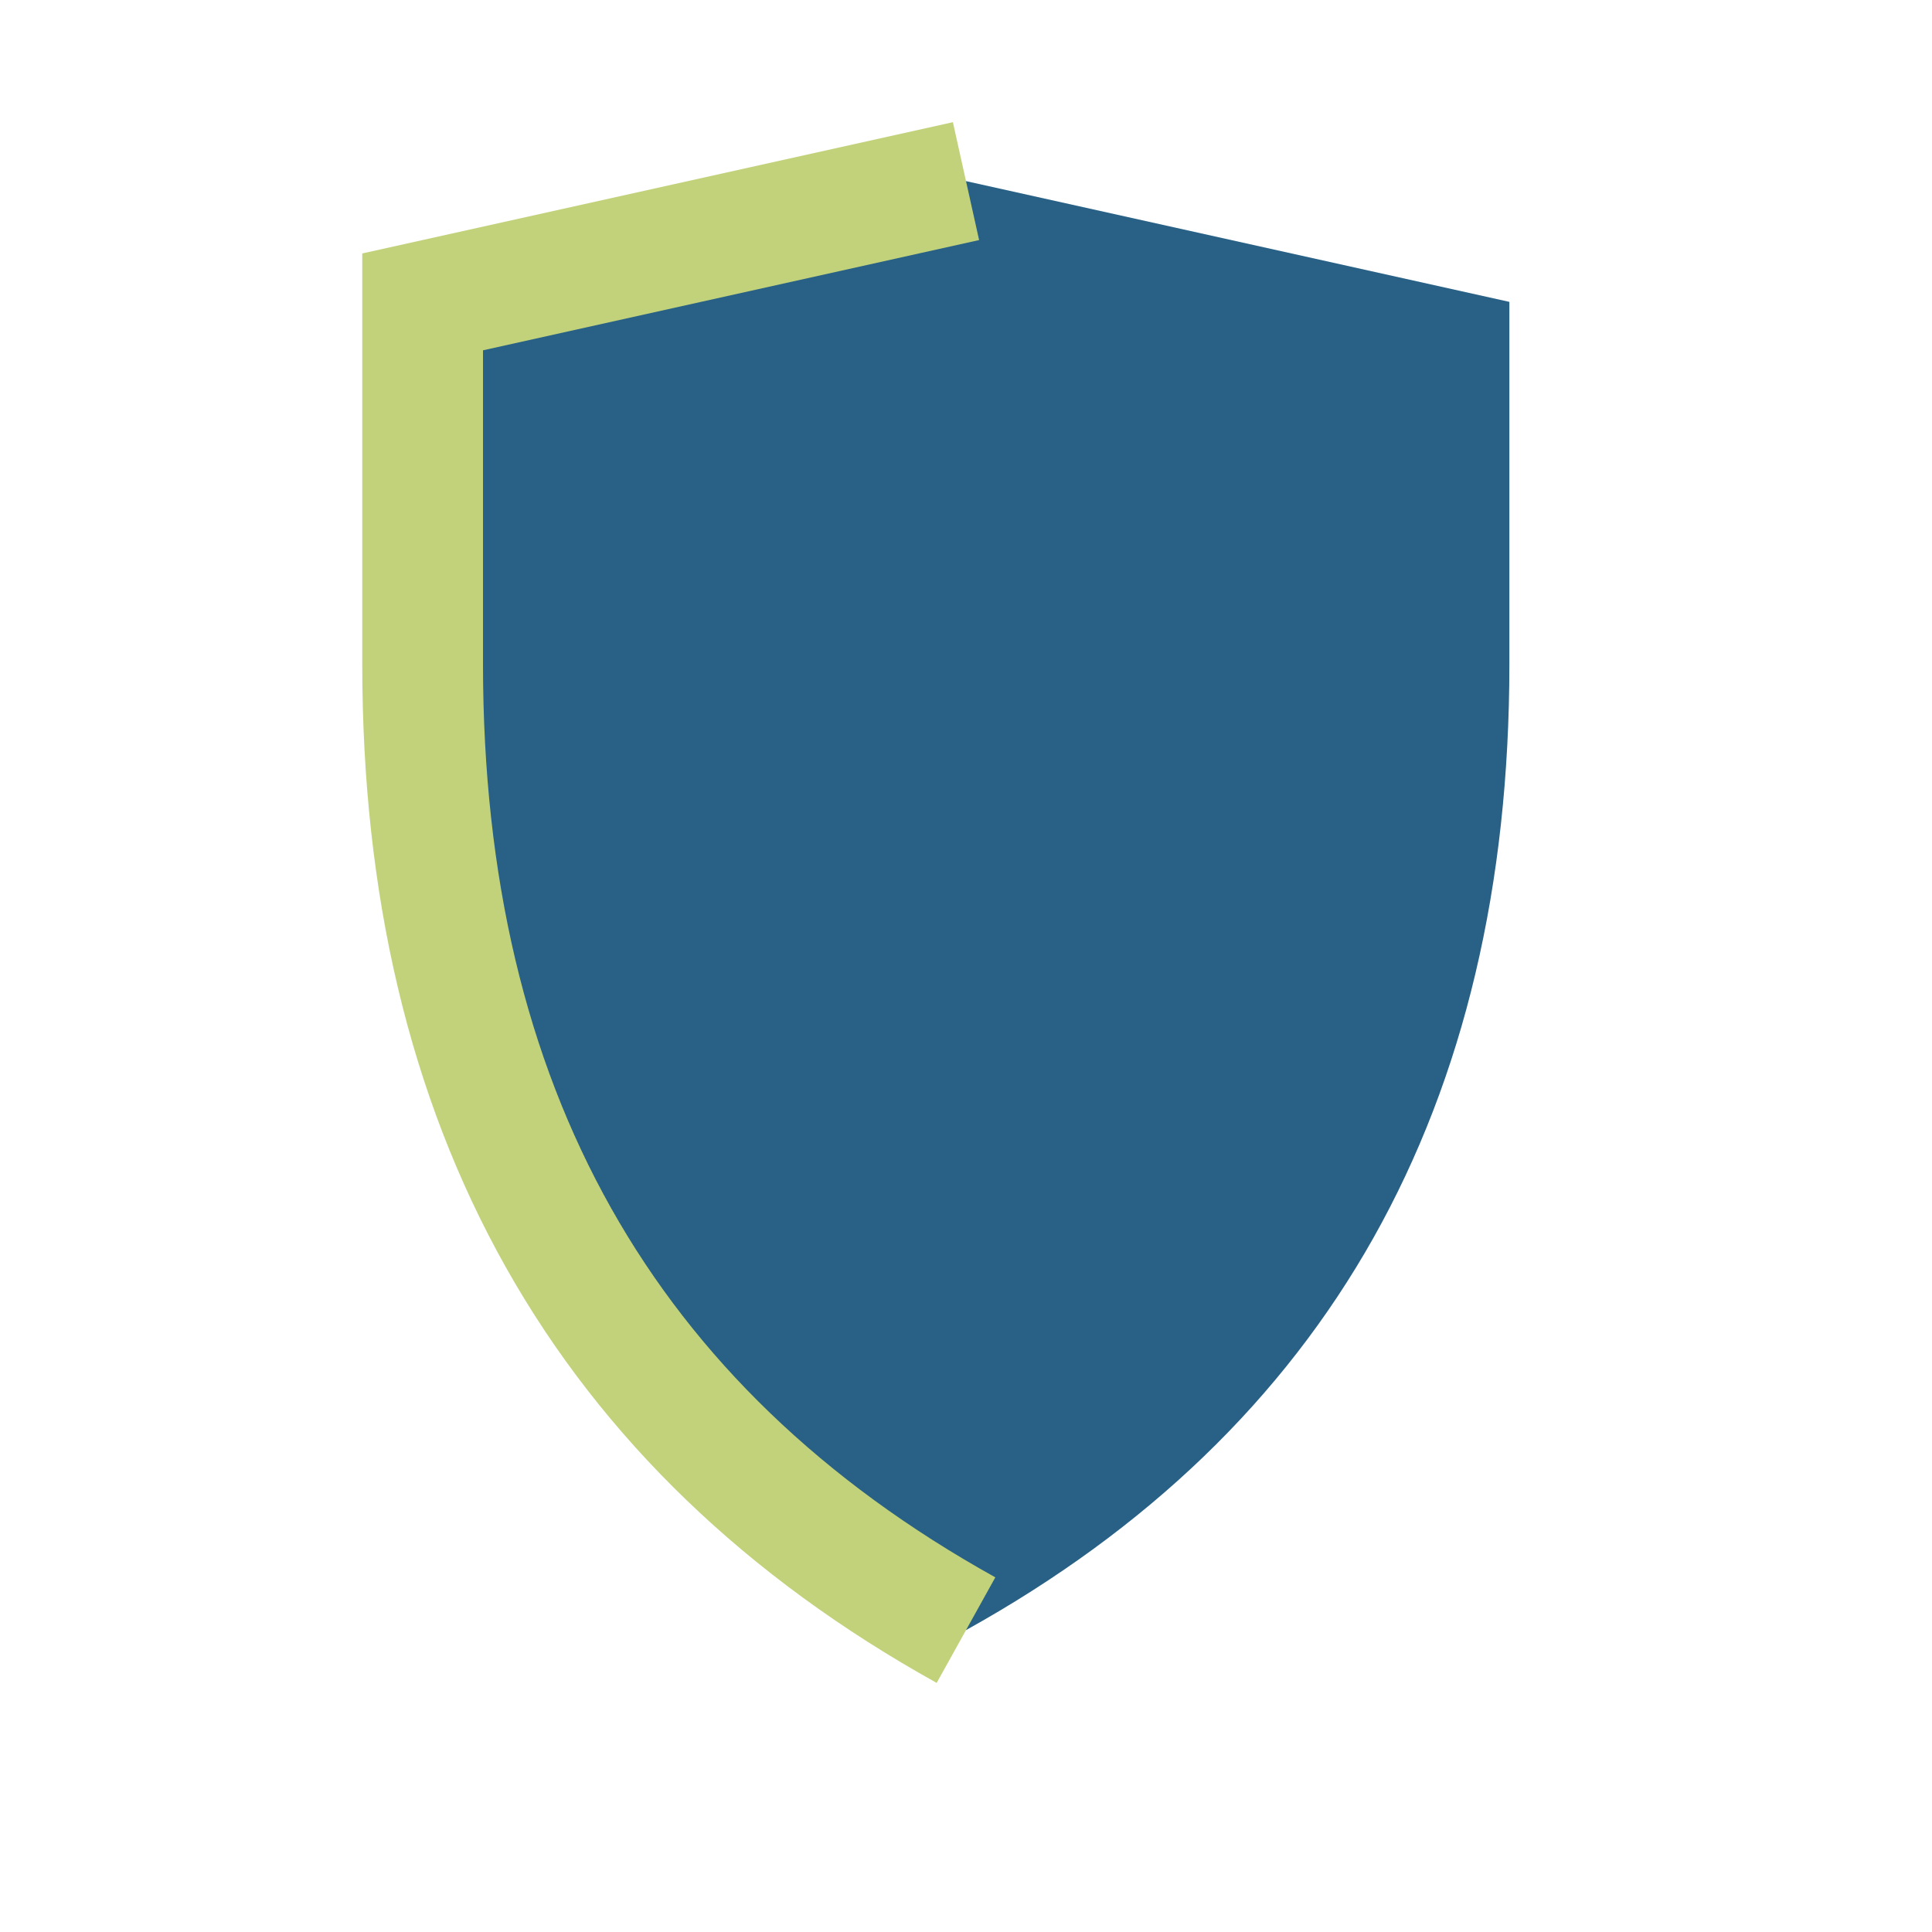
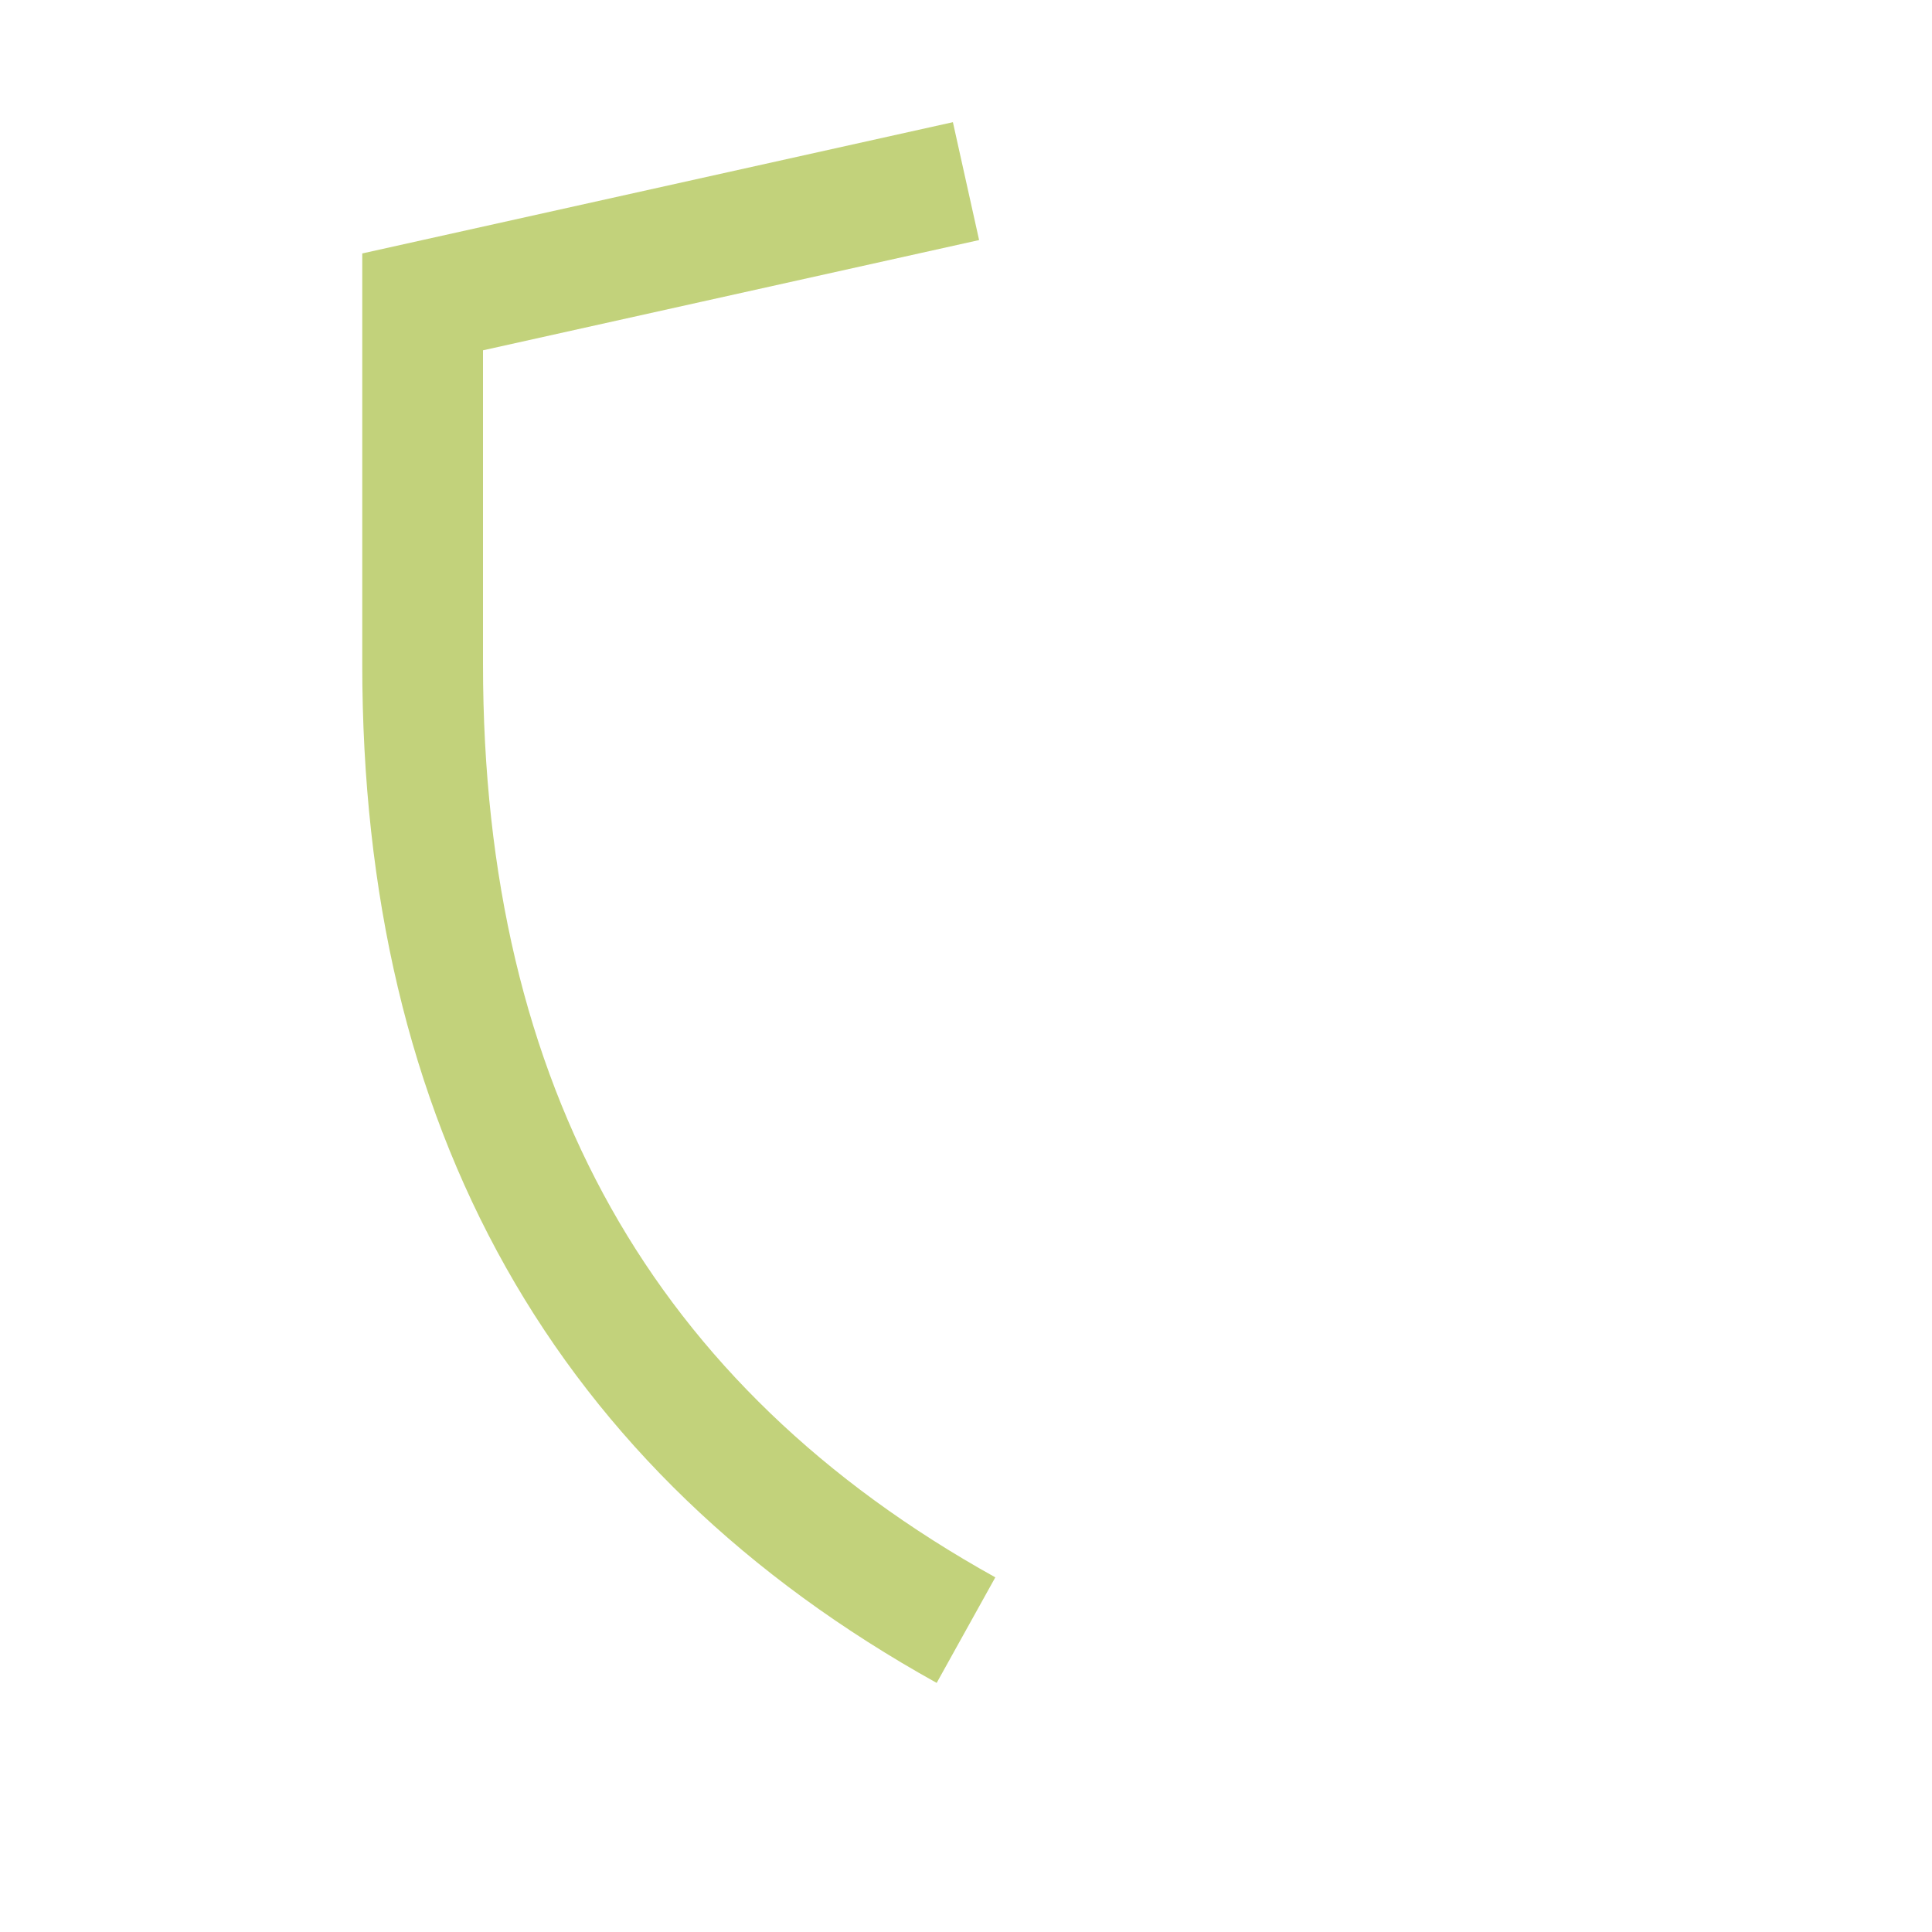
<svg xmlns="http://www.w3.org/2000/svg" width="32" height="32" viewBox="0 0 32 32">
-   <path d="M16 27Q7 22 7 11V5l9-2 9 2v6q0 11-9 16z" fill="#286185" />
  <path d="M16 27Q7 22 7 11V5l9-2" fill="none" stroke="#C2D27B" stroke-width="2" />
</svg>